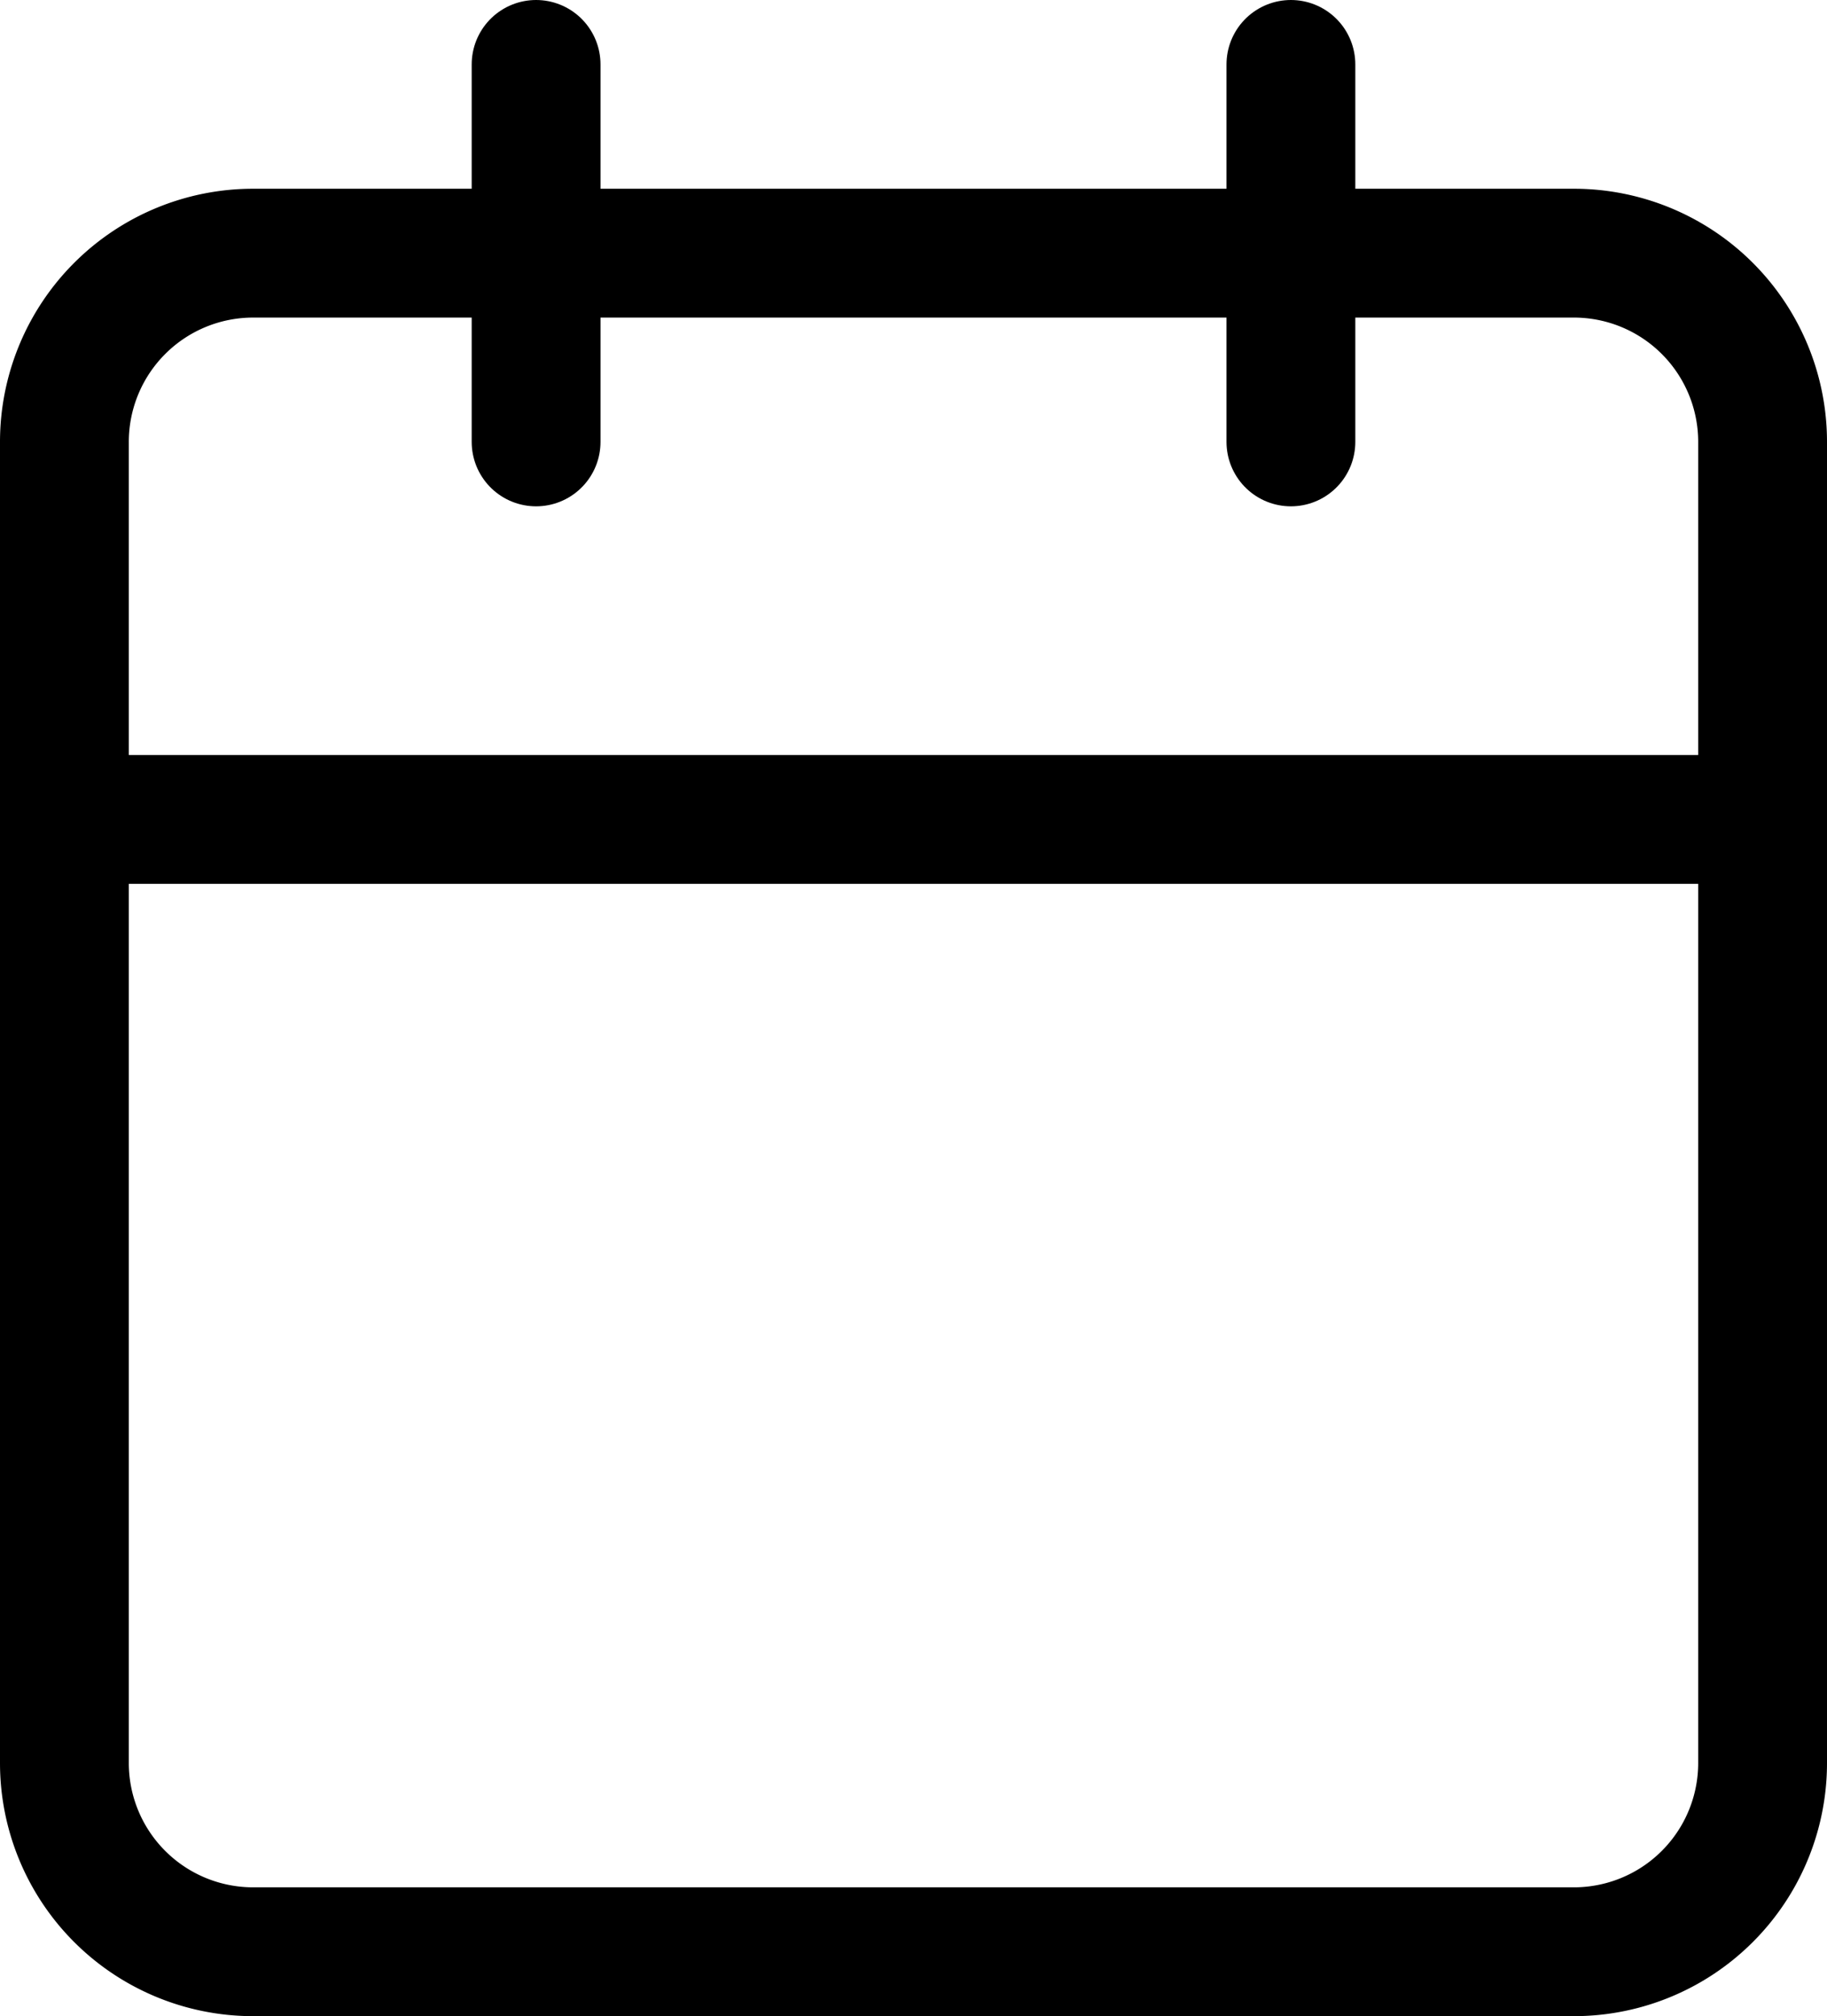
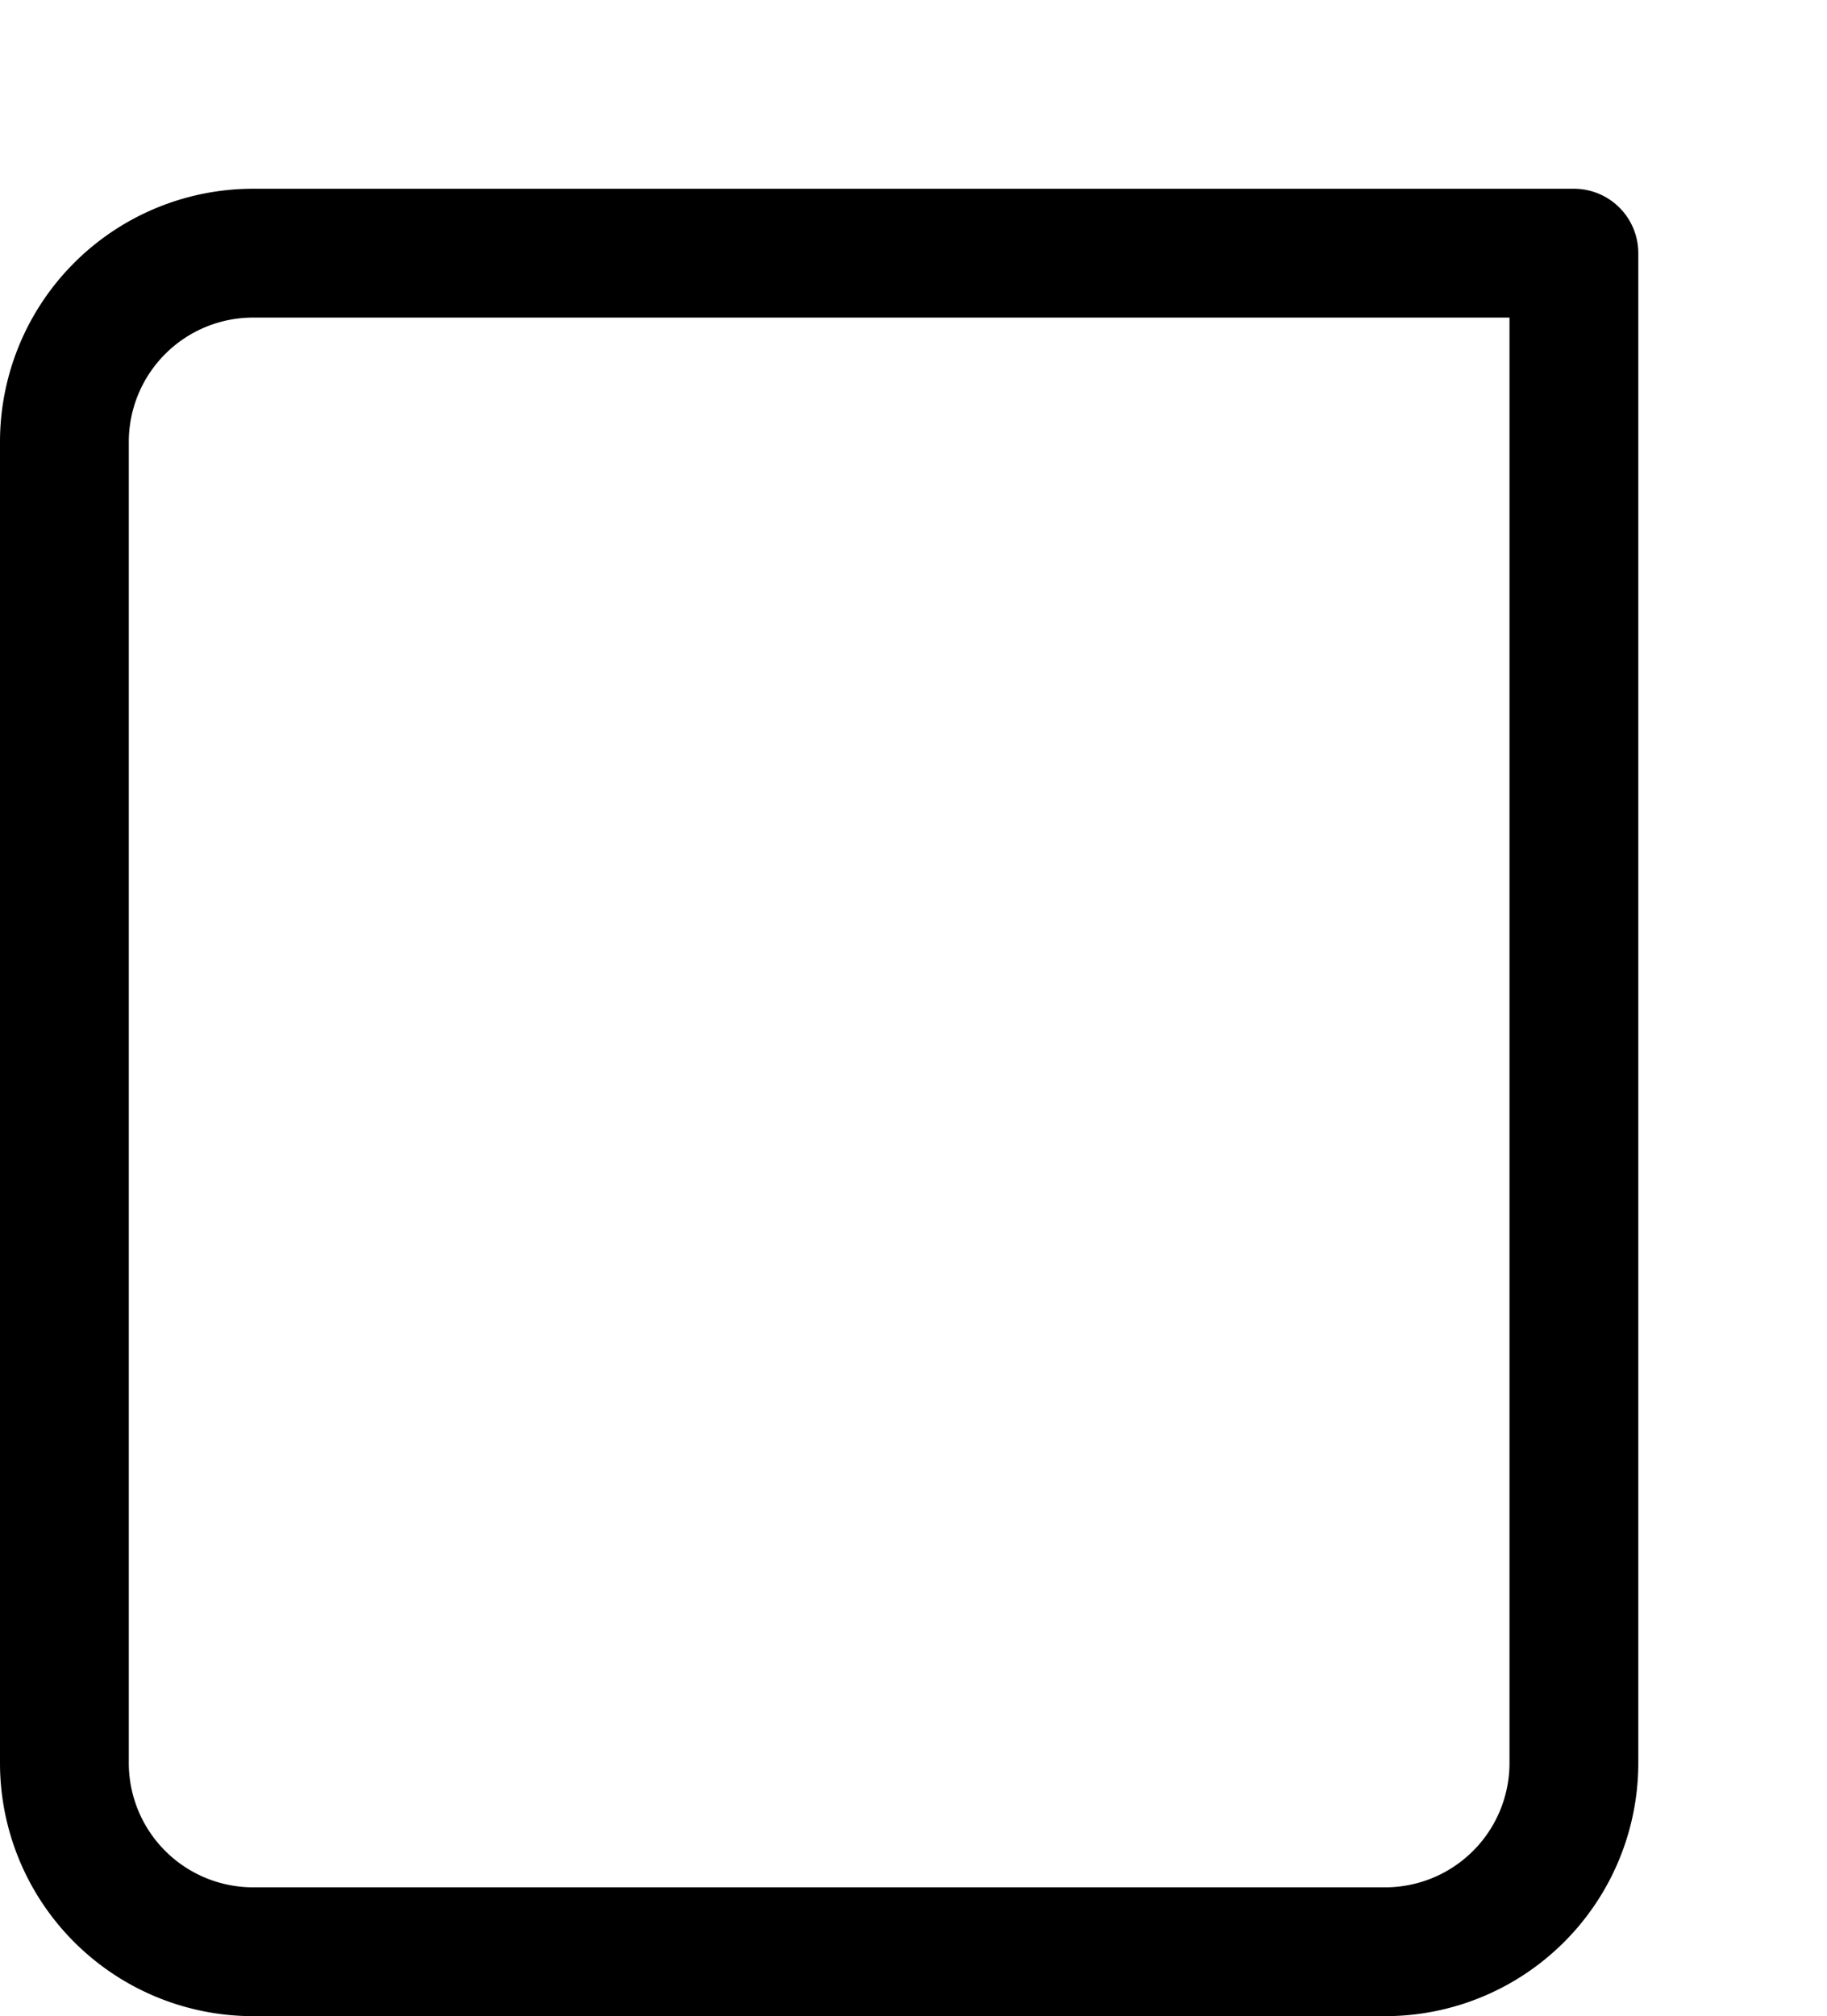
<svg xmlns="http://www.w3.org/2000/svg" width="14.184" height="15.649" viewBox="0 0 14.184 15.649">
  <g id="contract_term" data-name="contract term" transform="translate(-4 -2.5)">
-     <path id="Path_931" data-name="Path 931" d="M5.965,6H16.219a1.465,1.465,0,0,1,1.465,1.465V17.719a1.465,1.465,0,0,1-1.465,1.465H5.965A1.465,1.465,0,0,1,4.5,17.719V7.465A1.465,1.465,0,0,1,5.965,6Z" transform="translate(0 -1.535)" fill="none" stroke="#000" stroke-linecap="round" stroke-linejoin="round" stroke-width="1" />
-     <path id="Path_932" data-name="Path 932" d="M24,3V5.93" transform="translate(-9.978)" fill="none" stroke="#000" stroke-linecap="round" stroke-linejoin="round" stroke-width="1" />
-     <path id="Path_933" data-name="Path 933" d="M12,3V5.93" transform="translate(-3.838)" fill="none" stroke="#000" stroke-linecap="round" stroke-linejoin="round" stroke-width="1" />
-     <path id="Path_934" data-name="Path 934" d="M4.5,15H17.684" transform="translate(0 -6.14)" fill="none" stroke="#000" stroke-linecap="round" stroke-linejoin="round" stroke-width="1" />
+     <path id="Path_931" data-name="Path 931" d="M5.965,6H16.219V17.719a1.465,1.465,0,0,1-1.465,1.465H5.965A1.465,1.465,0,0,1,4.5,17.719V7.465A1.465,1.465,0,0,1,5.965,6Z" transform="translate(0 -1.535)" fill="none" stroke="#000" stroke-linecap="round" stroke-linejoin="round" stroke-width="1" />
  </g>
</svg>